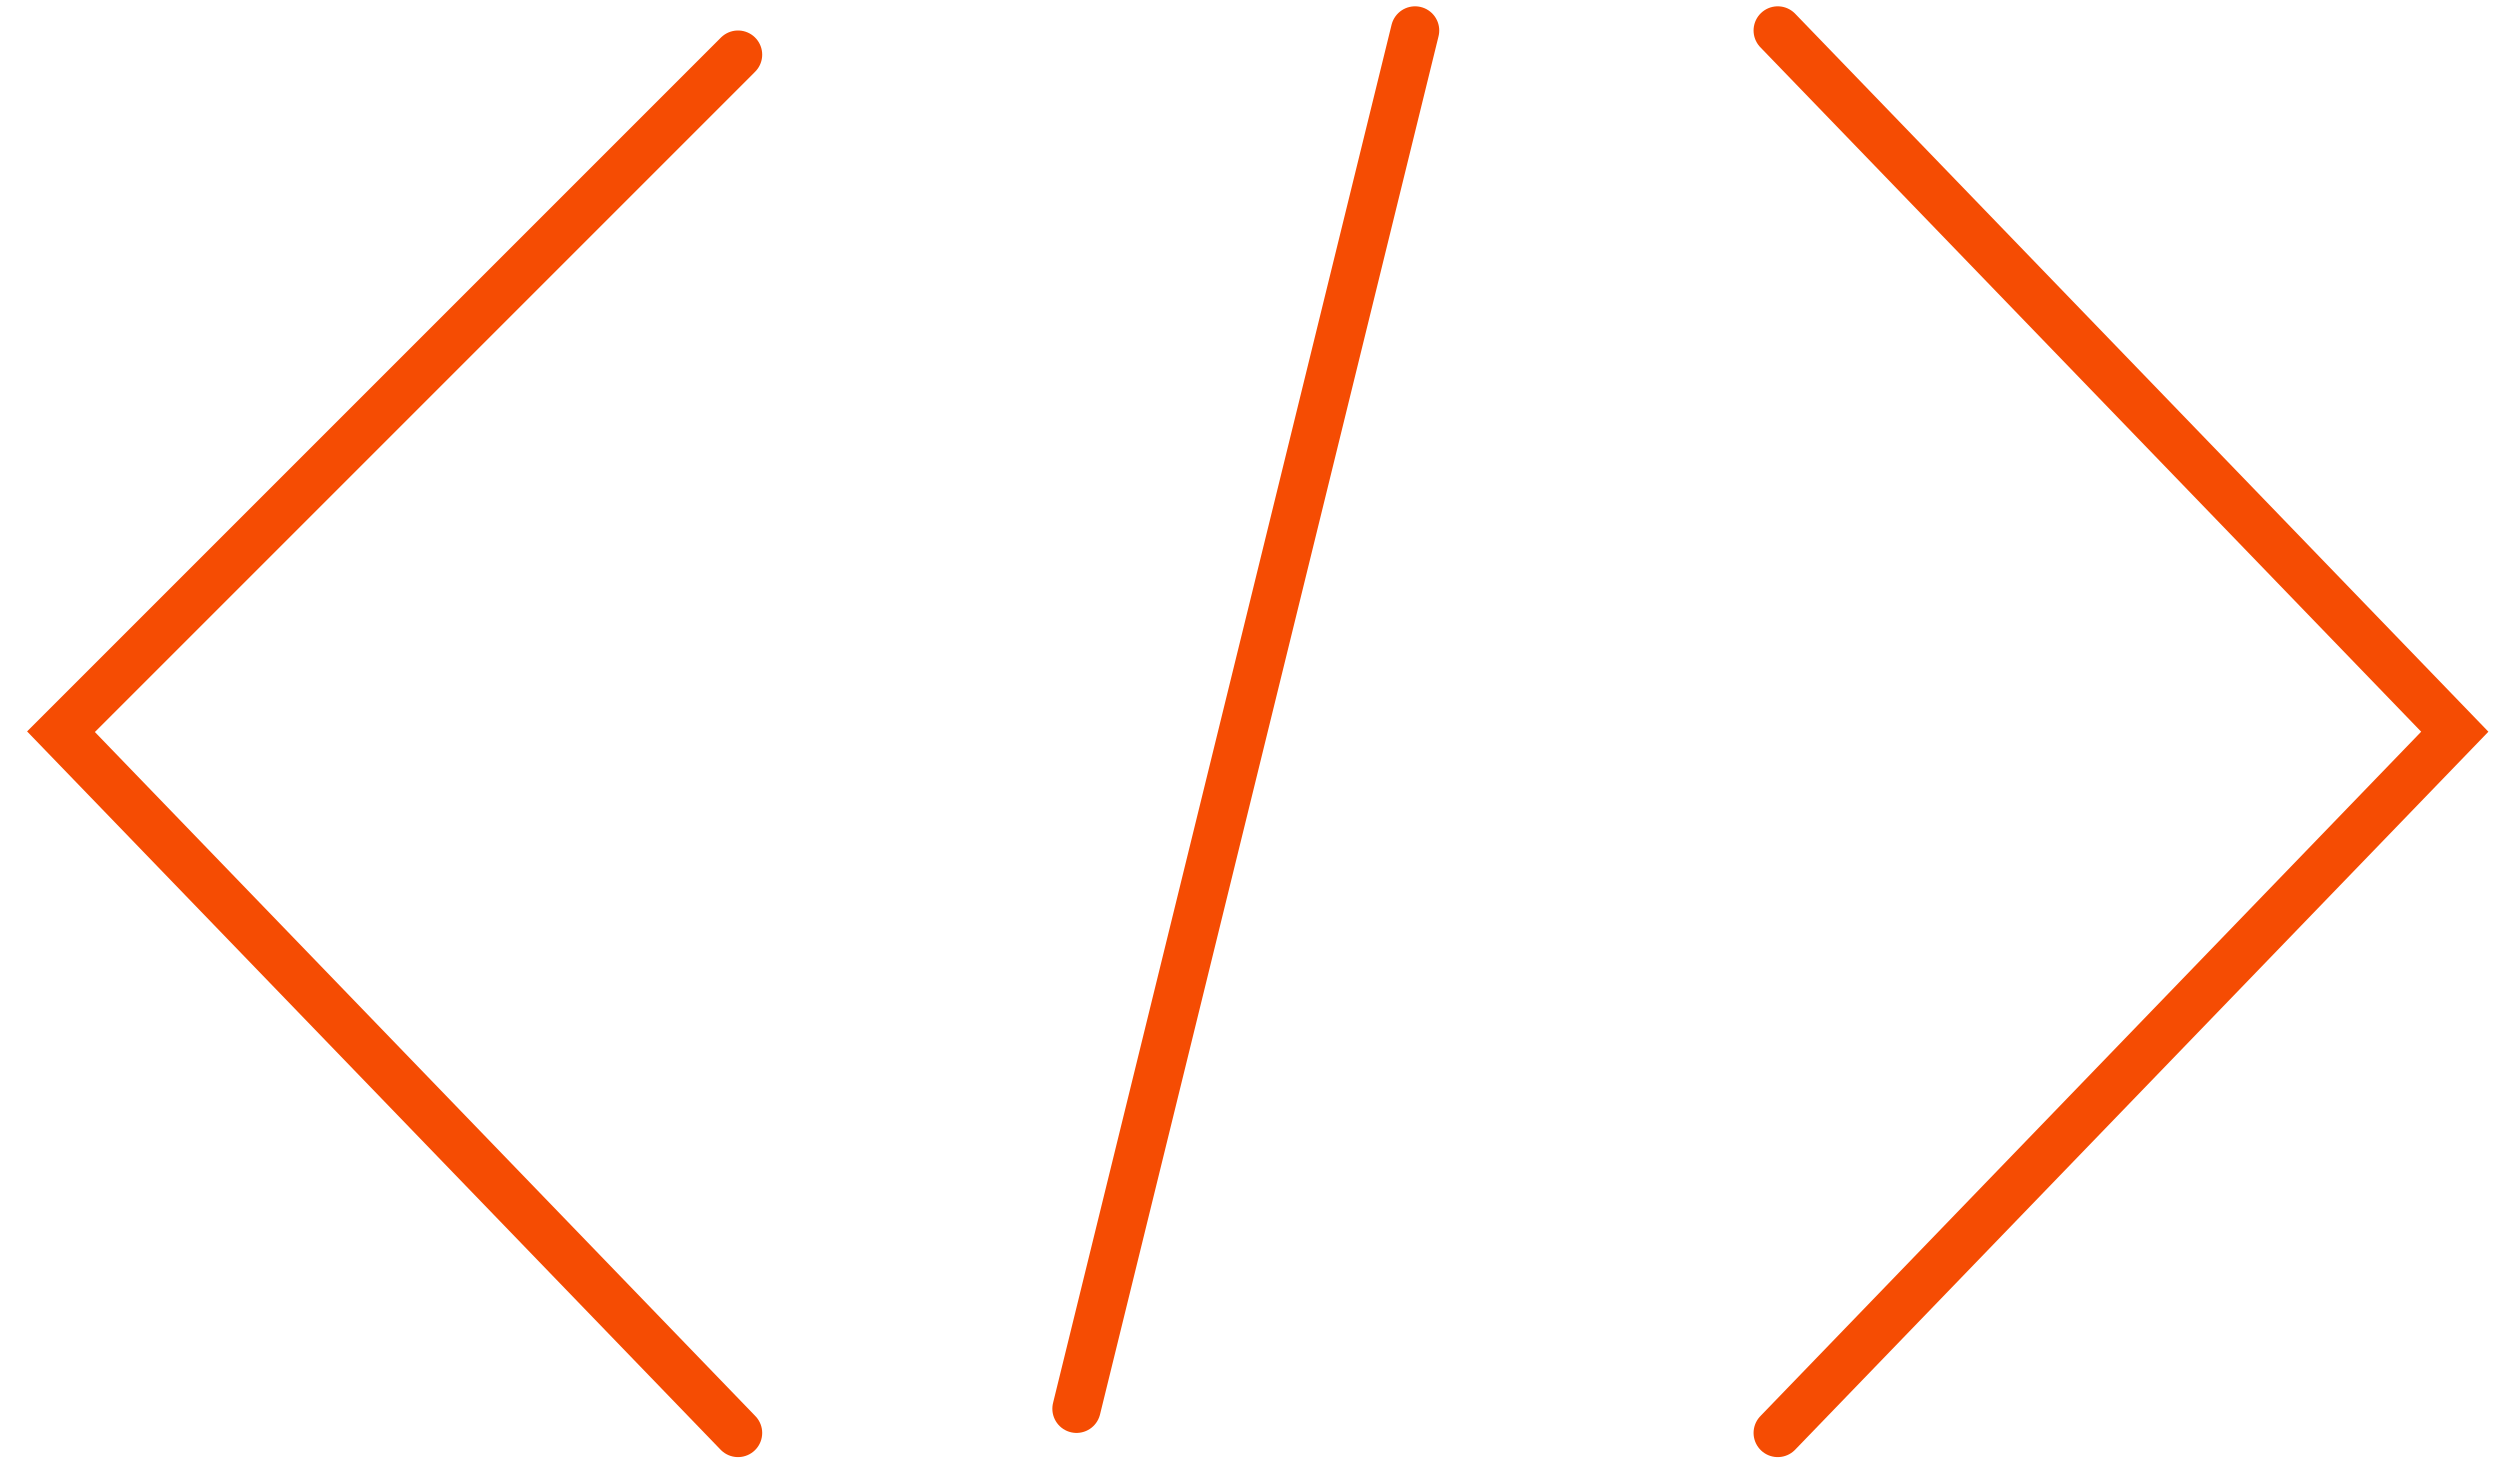
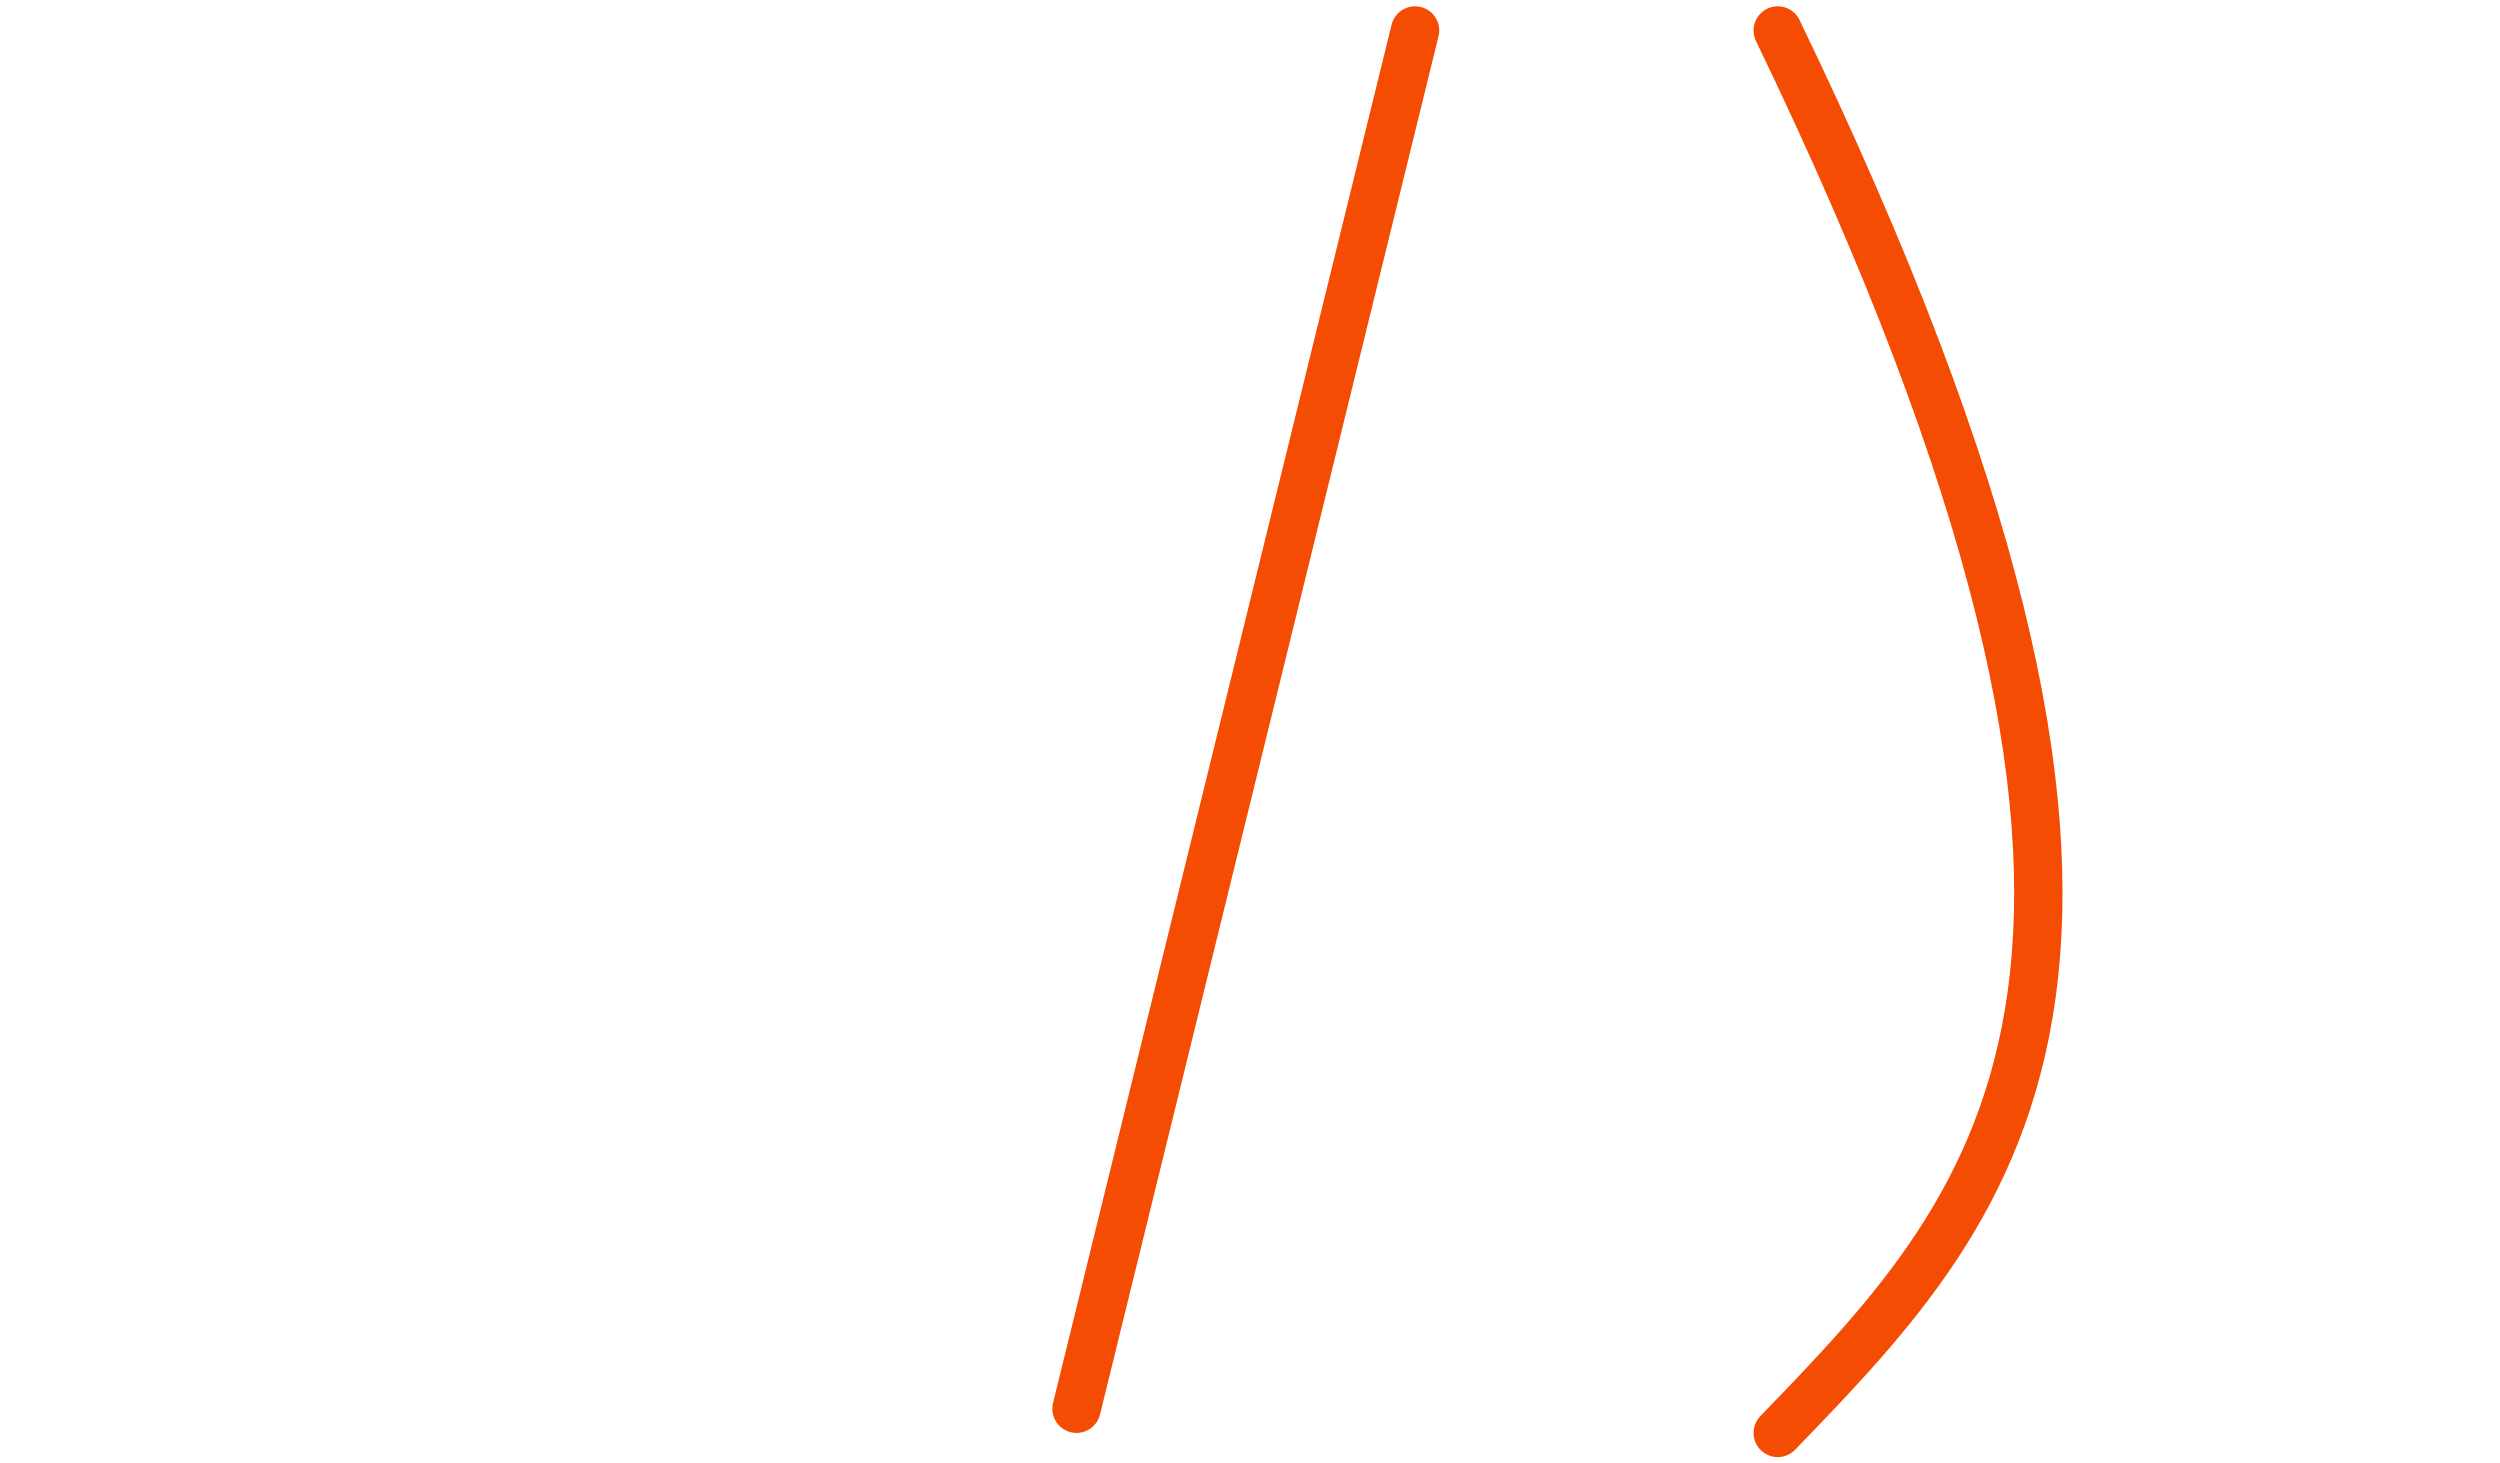
<svg xmlns="http://www.w3.org/2000/svg" viewBox="0 0 82.00 48.00" data-guides="{&quot;vertical&quot;:[],&quot;horizontal&quot;:[]}">
  <defs />
  <path fill="none" stroke="#f54c03" fill-opacity="1" stroke-width="1.586" stroke-opacity="1" stroke-linecap="round" id="tSvg63928f2eb9" title="Path 3" d="M46.414 1C42.713 16.069 39.012 31.138 35.31 46.207" />
-   <path fill="none" stroke="#f54c03" fill-opacity="1" stroke-width="1.586" stroke-opacity="1" stroke-linecap="round" id="tSvgb604f85b81" title="Path 4" d="M58.31 1C65.713 8.667 73.115 16.333 80.517 24C73.115 31.667 65.713 39.333 58.31 47" />
-   <path fill="none" stroke="#f54c03" fill-opacity="1" stroke-width="1.586" stroke-opacity="1" stroke-linecap="round" id="tSvg9e6d3edf22" title="Path 5" d="M24.207 1.793C16.805 9.195 9.402 16.598 2 24C9.402 31.667 16.805 39.333 24.207 47" />
+   <path fill="none" stroke="#f54c03" fill-opacity="1" stroke-width="1.586" stroke-opacity="1" stroke-linecap="round" id="tSvgb604f85b81" title="Path 4" d="M58.31 1C73.115 31.667 65.713 39.333 58.31 47" />
</svg>